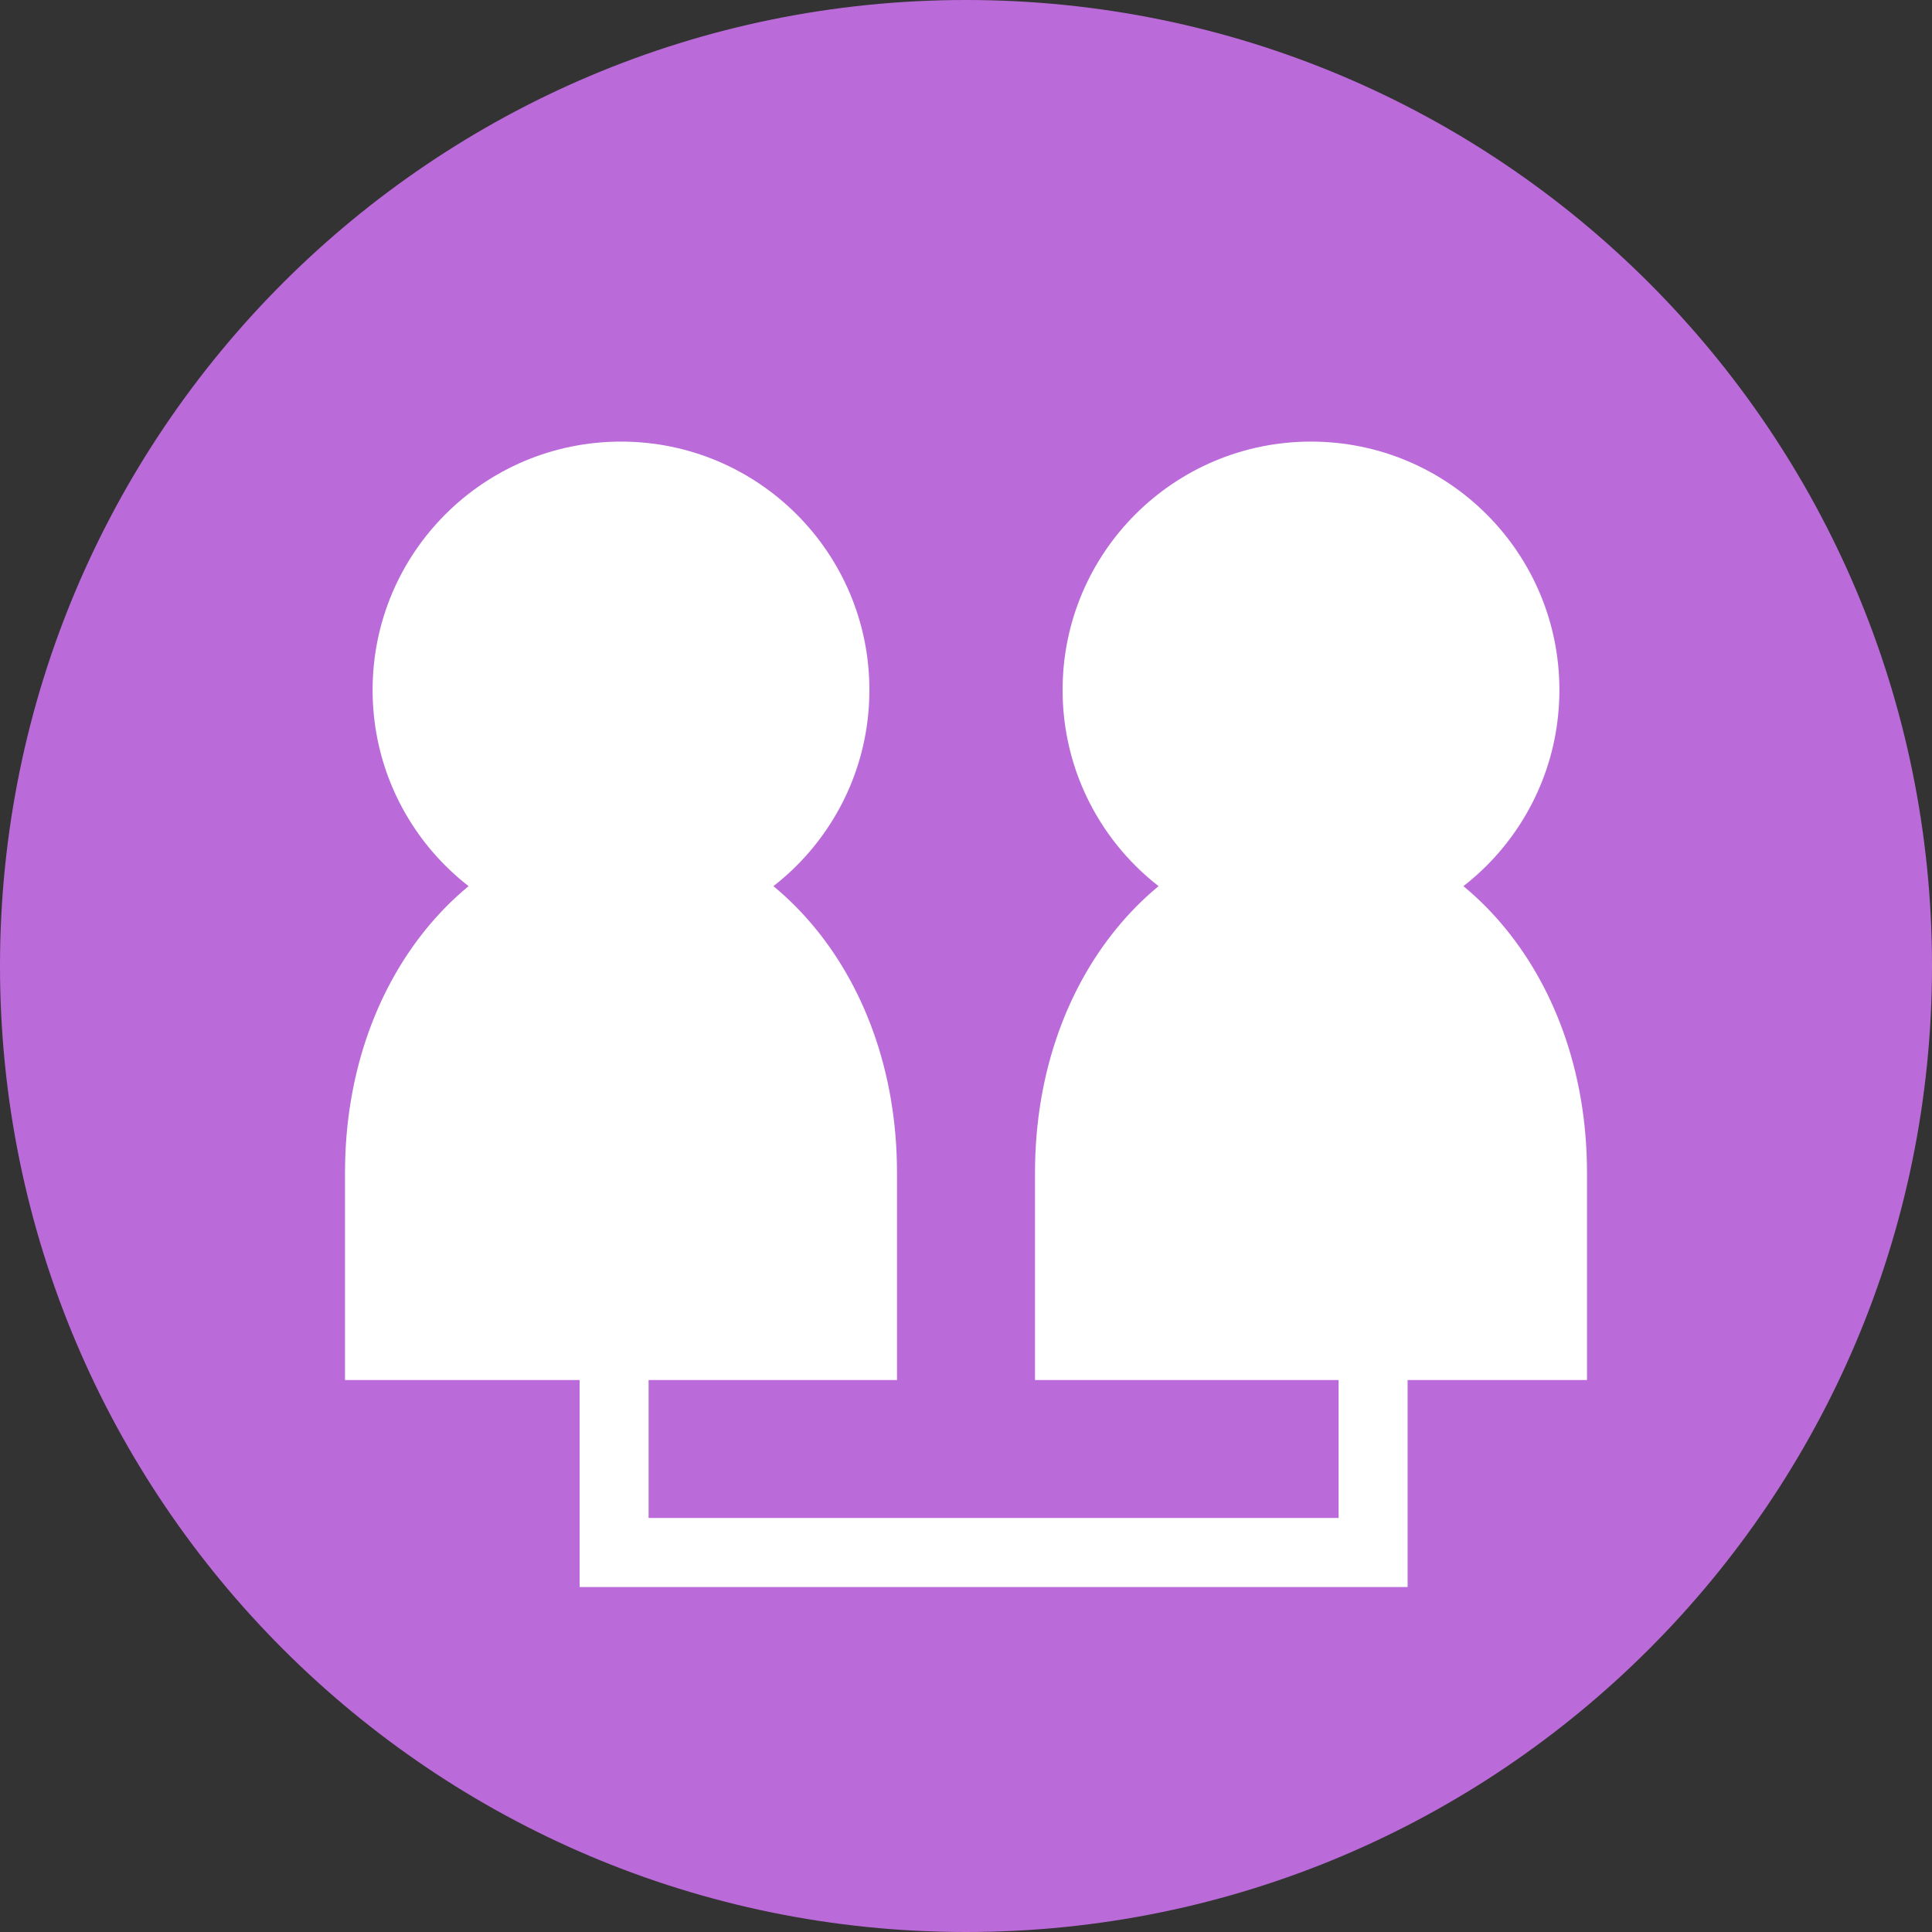
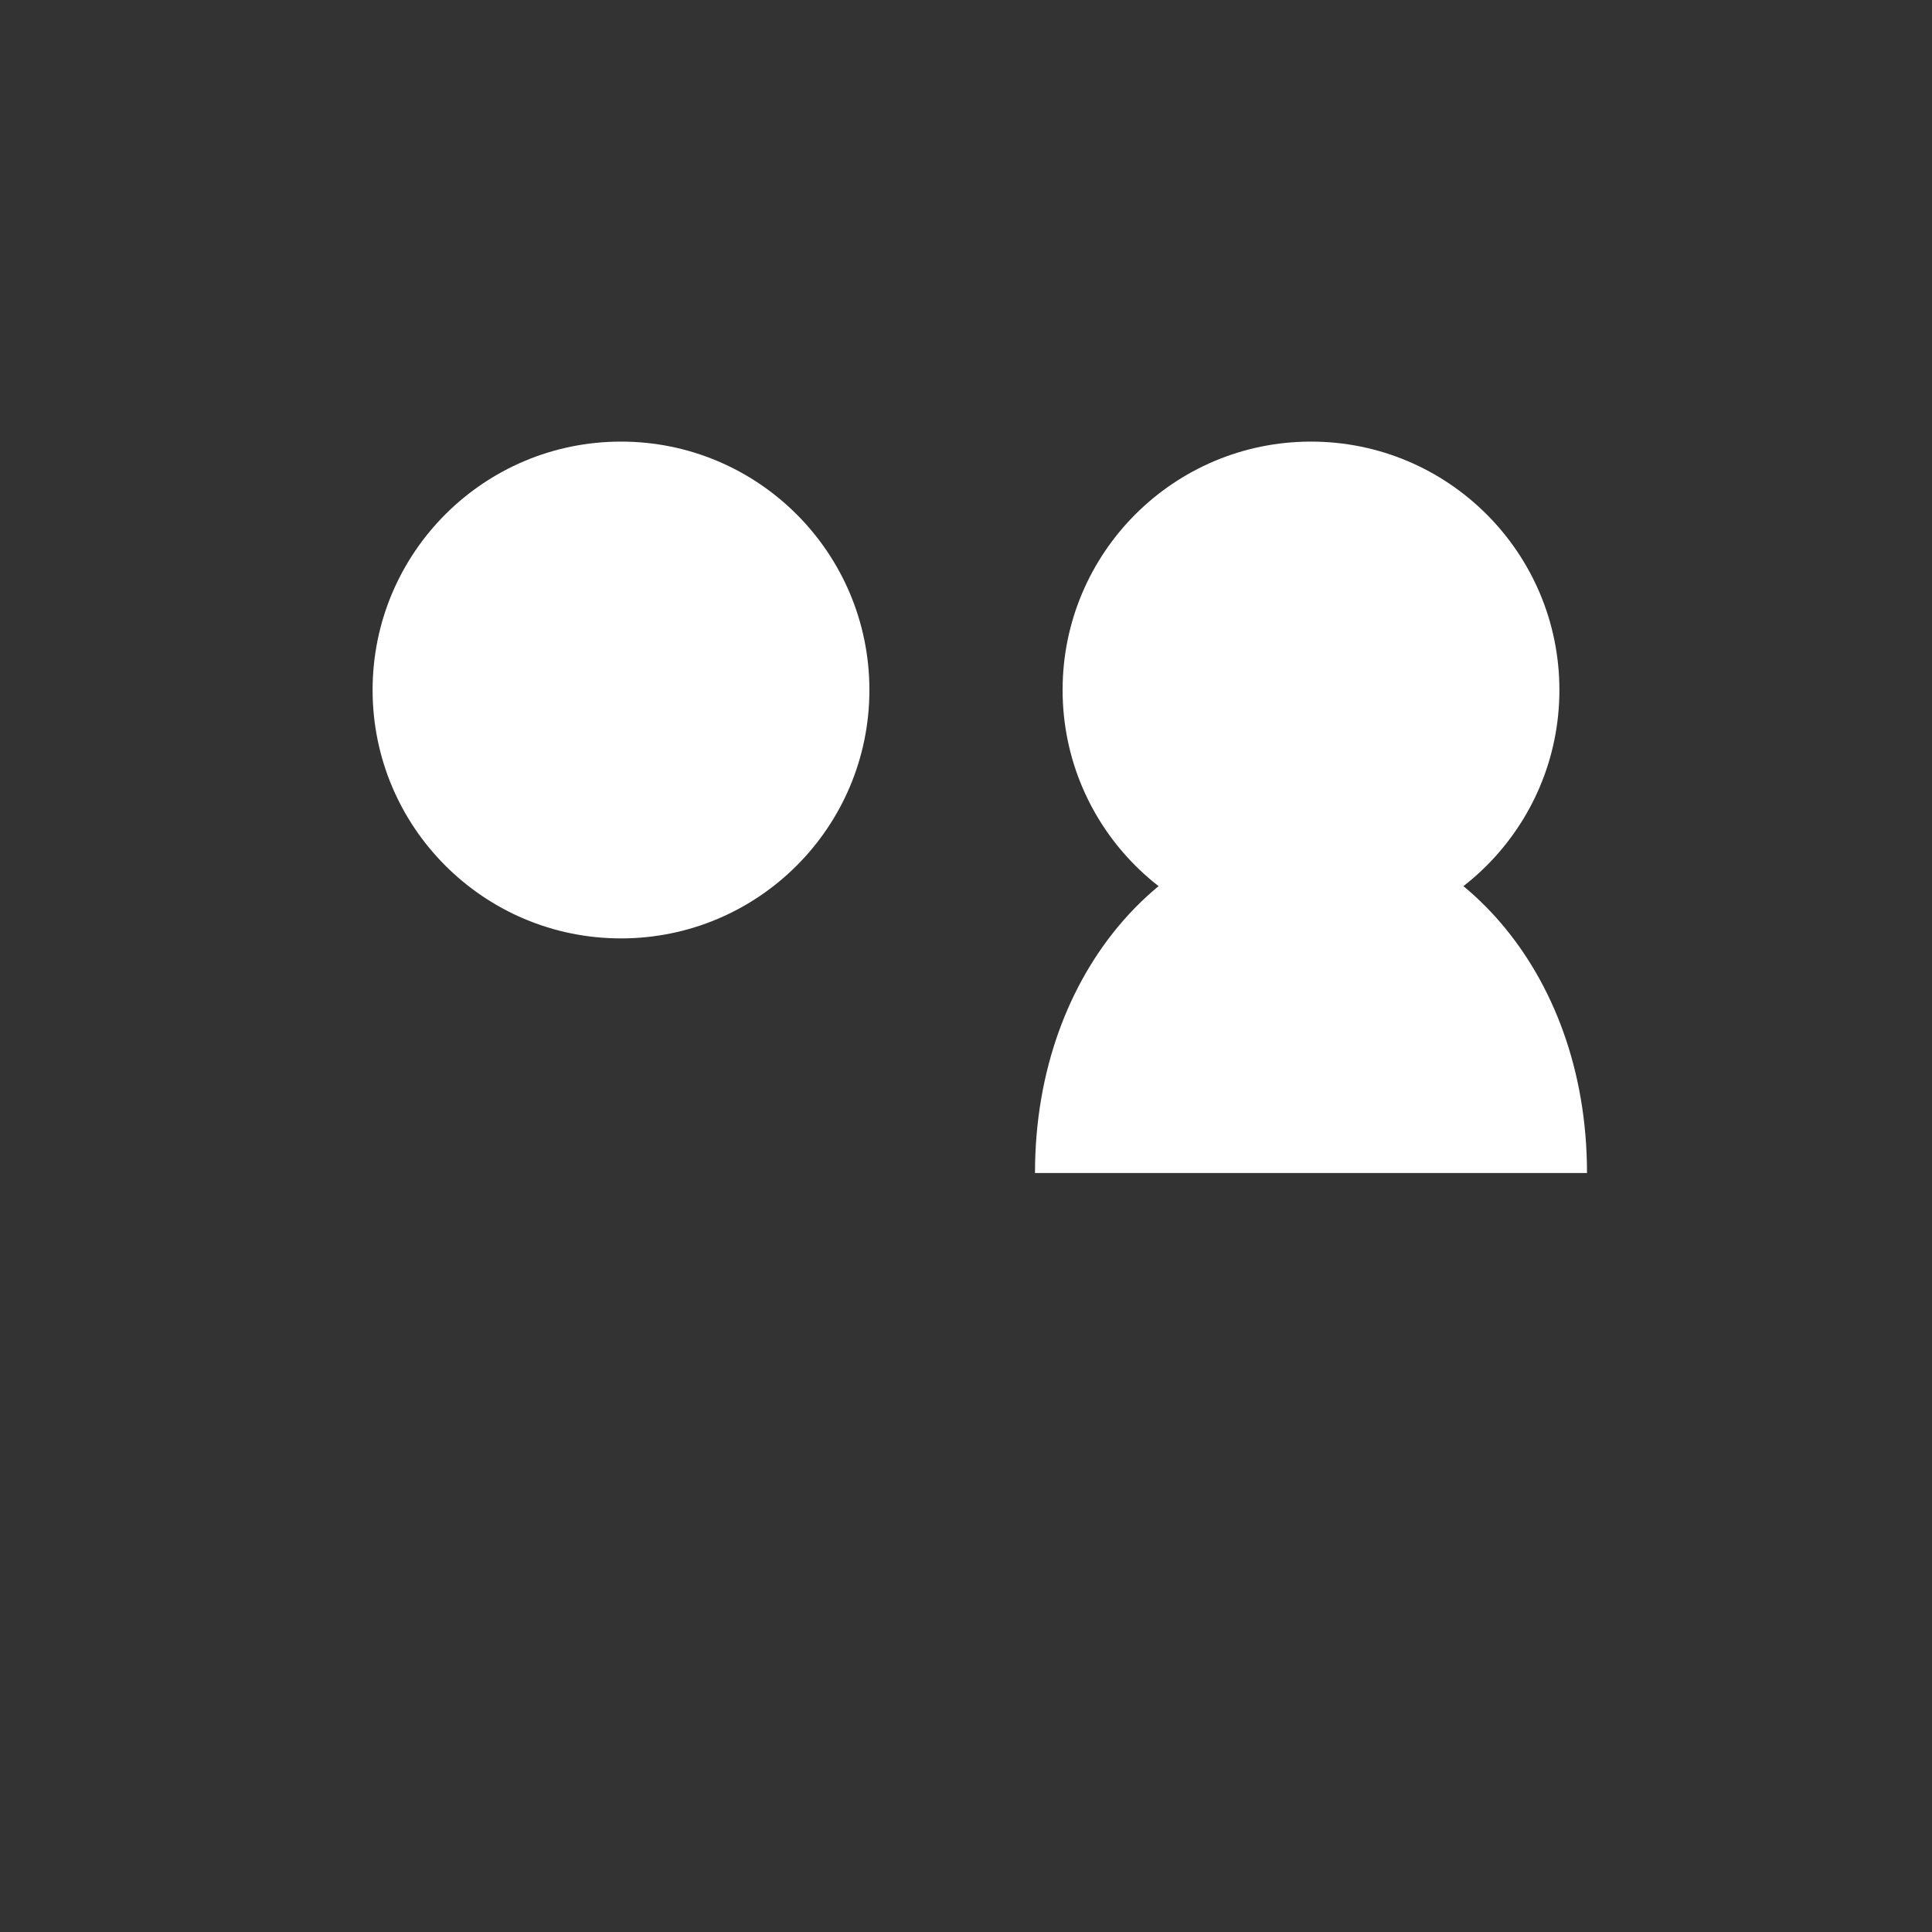
<svg xmlns="http://www.w3.org/2000/svg" width="140" height="140" viewBox="0 0 140 140" fill="none">
  <rect x="0" y="0" width="140" height="140" fill="#333333" stroke="none" />
-   <path d="M70 140C108.66 140 140 108.66 140 70C140 31.34 108.66 0 70 0C31.34 0 0 31.34 0 70C0 108.66 31.34 140 70 140Z" fill="#BB6BD9" />
  <path d="M45 68C54.941 68 63 59.941 63 50C63 40.059 54.941 32 45 32C35.059 32 27 40.059 27 50C27 59.941 35.059 68 45 68Z" fill="white" />
-   <path d="M25 85C25 70 35 60 45 60C55 60 65 70 65 85V100H25V85Z" fill="white" />
  <path d="M95 68C104.941 68 113 59.941 113 50C113 40.059 104.941 32 95 32C85.059 32 77 40.059 77 50C77 59.941 85.059 68 95 68Z" fill="white" />
-   <path d="M75 85C75 70 85 60 95 60C105 60 115 70 115 85V100H75V85Z" fill="white" />
-   <path d="M47 110H97V90L92 85H102V115H42V85H52L47 90V110Z" fill="white" />
+   <path d="M75 85C75 70 85 60 95 60C105 60 115 70 115 85H75V85Z" fill="white" />
</svg>